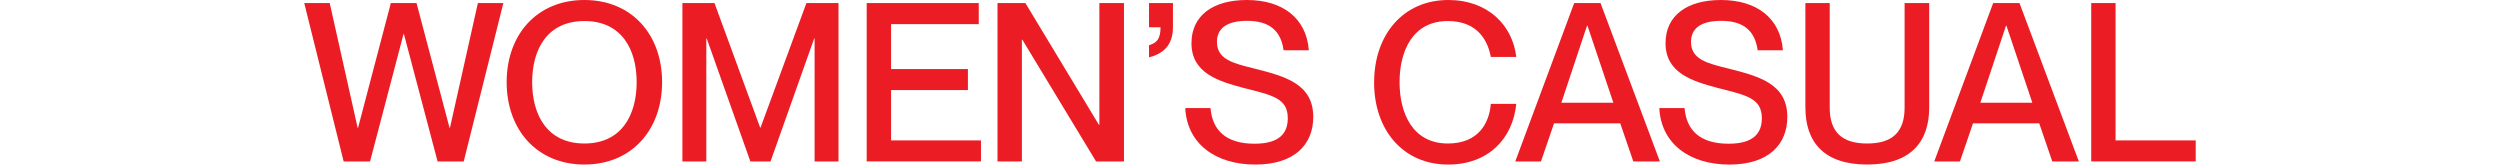
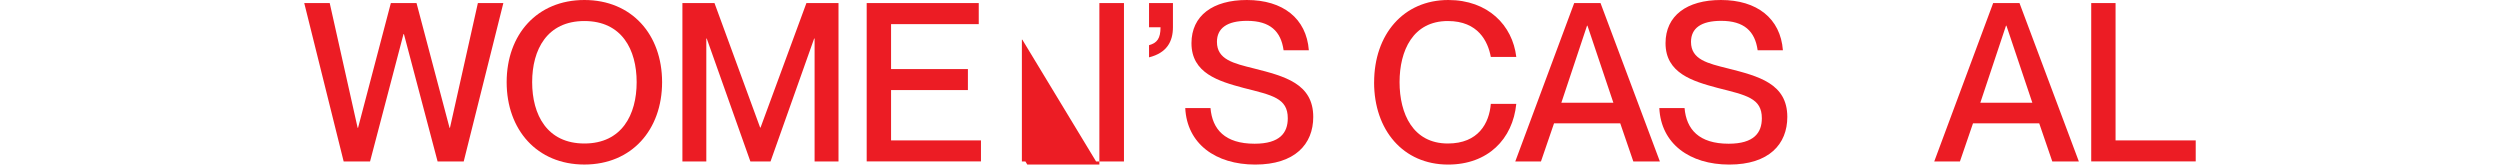
<svg xmlns="http://www.w3.org/2000/svg" id="_レイヤー_2" data-name="レイヤー 2" viewBox="0 0 800 52.65">
  <defs>
    <style>
      .cls-1 {
        fill: none;
      }

      .cls-1, .cls-2 {
        stroke-width: 0px;
      }

      .cls-2 {
        fill: #ec1c24;
      }
    </style>
  </defs>
  <g id="_レイヤー_1-2" data-name="レイヤー 1">
    <g>
      <path class="cls-2" d="M109.97,51.66L97.36.99h8.15l8.93,39.9h.14L125.07.99h8.22l10.56,39.9h.14L152.92.99h8.15l-12.68,50.67h-8.36l-10.77-40.75h-.14l-10.7,40.75h-8.43Z" />
      <path class="cls-2" d="M162.13,26.29c0-15.24,9.71-26.29,24.87-26.29s24.87,11.05,24.87,26.29-9.71,26.36-24.87,26.36-24.87-11.12-24.87-26.36ZM203.73,26.29c0-10.42-4.75-19.56-16.72-19.56s-16.72,9.14-16.72,19.56,4.75,19.63,16.72,19.63,16.72-9.21,16.72-19.63Z" />
      <path class="cls-2" d="M218.37,51.66V.99h10.27l14.6,39.82h.14L258.05.99h10.27v50.67h-7.65V12.33h-.14l-13.96,39.33h-6.45l-13.96-39.33h-.14v39.33h-7.65Z" />
      <path class="cls-2" d="M277.34,51.66V.99h35.86v6.73h-28.06v14.38h24.59v6.73h-24.59v16.09h28.77v6.73h-36.56Z" />
-       <path class="cls-2" d="M319.2,51.66V.99h8.93l23.53,38.97h.14V.99h7.87v50.67h-8.93l-23.6-38.97h-.14v38.97h-7.79Z" />
+       <path class="cls-2" d="M319.2,51.66h8.93l23.53,38.97h.14V.99h7.87v50.67h-8.93l-23.6-38.97h-.14v38.97h-7.79Z" />
      <path class="cls-2" d="M367.69,14.46c2.55-.71,3.68-2.13,3.68-5.74h-3.68V.99h7.65v7.72c0,4.61-1.98,8.22-7.65,9.64v-3.9Z" />
      <path class="cls-2" d="M379.28,34.58h8.08c.57,6.8,4.61,11.41,14.1,11.41,8.15,0,10.63-3.54,10.63-8.15,0-6.45-4.96-7.37-14.17-9.71-7.94-2.13-16.65-4.68-16.65-14.31,0-8.79,6.8-13.82,17.72-13.82,11.55,0,19.06,5.88,19.84,16.09h-8.08c-.85-6.09-4.32-9.42-11.69-9.42-6.38,0-9.64,2.34-9.64,6.73,0,5.67,5.31,6.87,11.83,8.5,9.78,2.48,18.99,4.82,18.99,15.52,0,8.72-5.88,15.24-18.57,15.24s-21.83-6.66-22.39-18.07Z" />
      <path class="cls-2" d="M439.72,26.36c0-15.31,9.35-26.36,23.74-26.36,12.68,0,20.55,8.08,21.75,18.21h-8.15c-.92-4.96-4.04-11.48-13.75-11.48-11.2,0-15.45,9.5-15.45,19.56s4.25,19.63,15.45,19.63c9.78,0,13.25-6.52,13.75-12.68h8.15c-1.13,11.27-9.07,19.42-21.83,19.42-14.38,0-23.67-11.05-23.67-26.29Z" />
      <path class="cls-2" d="M484.89,51.66L503.74.99h8.43l18.99,50.67h-8.5l-4.18-12.19h-21.19l-4.18,12.19h-8.22ZM499.63,32.88h16.65l-8.29-24.66h-.14l-8.22,24.66Z" />
      <path class="cls-2" d="M530.98,34.58h8.08c.57,6.8,4.61,11.41,14.1,11.41,8.15,0,10.63-3.54,10.63-8.15,0-6.45-4.96-7.37-14.17-9.71-7.94-2.13-16.65-4.68-16.65-14.31,0-8.79,6.8-13.82,17.72-13.82,11.55,0,19.06,5.88,19.84,16.09h-8.08c-.85-6.09-4.32-9.42-11.69-9.42-6.38,0-9.64,2.34-9.64,6.73,0,5.67,5.31,6.87,11.83,8.5,9.78,2.48,18.99,4.82,18.99,15.52,0,8.72-5.88,15.24-18.57,15.24s-21.83-6.66-22.39-18.07Z" />
-       <path class="cls-2" d="M577.72,34.44V.99h7.79v33.45c0,7.87,3.97,11.48,11.98,11.48s11.98-3.61,11.98-11.48V.99h7.87v33.45c0,10.91-5.88,18.21-19.84,18.21s-19.77-7.3-19.77-18.21Z" />
      <path class="cls-2" d="M618.96,51.66L637.81.99h8.43l18.99,50.67h-8.5l-4.18-12.19h-21.19l-4.18,12.19h-8.22ZM633.7,32.88h16.65l-8.29-24.66h-.14l-8.22,24.66Z" />
      <path class="cls-2" d="M669.19,51.66V.99h7.79v43.93h25.65v6.73h-33.45Z" />
    </g>
    <rect class="cls-1" y="14.9" width="800" height="22.84" />
  </g>
</svg>